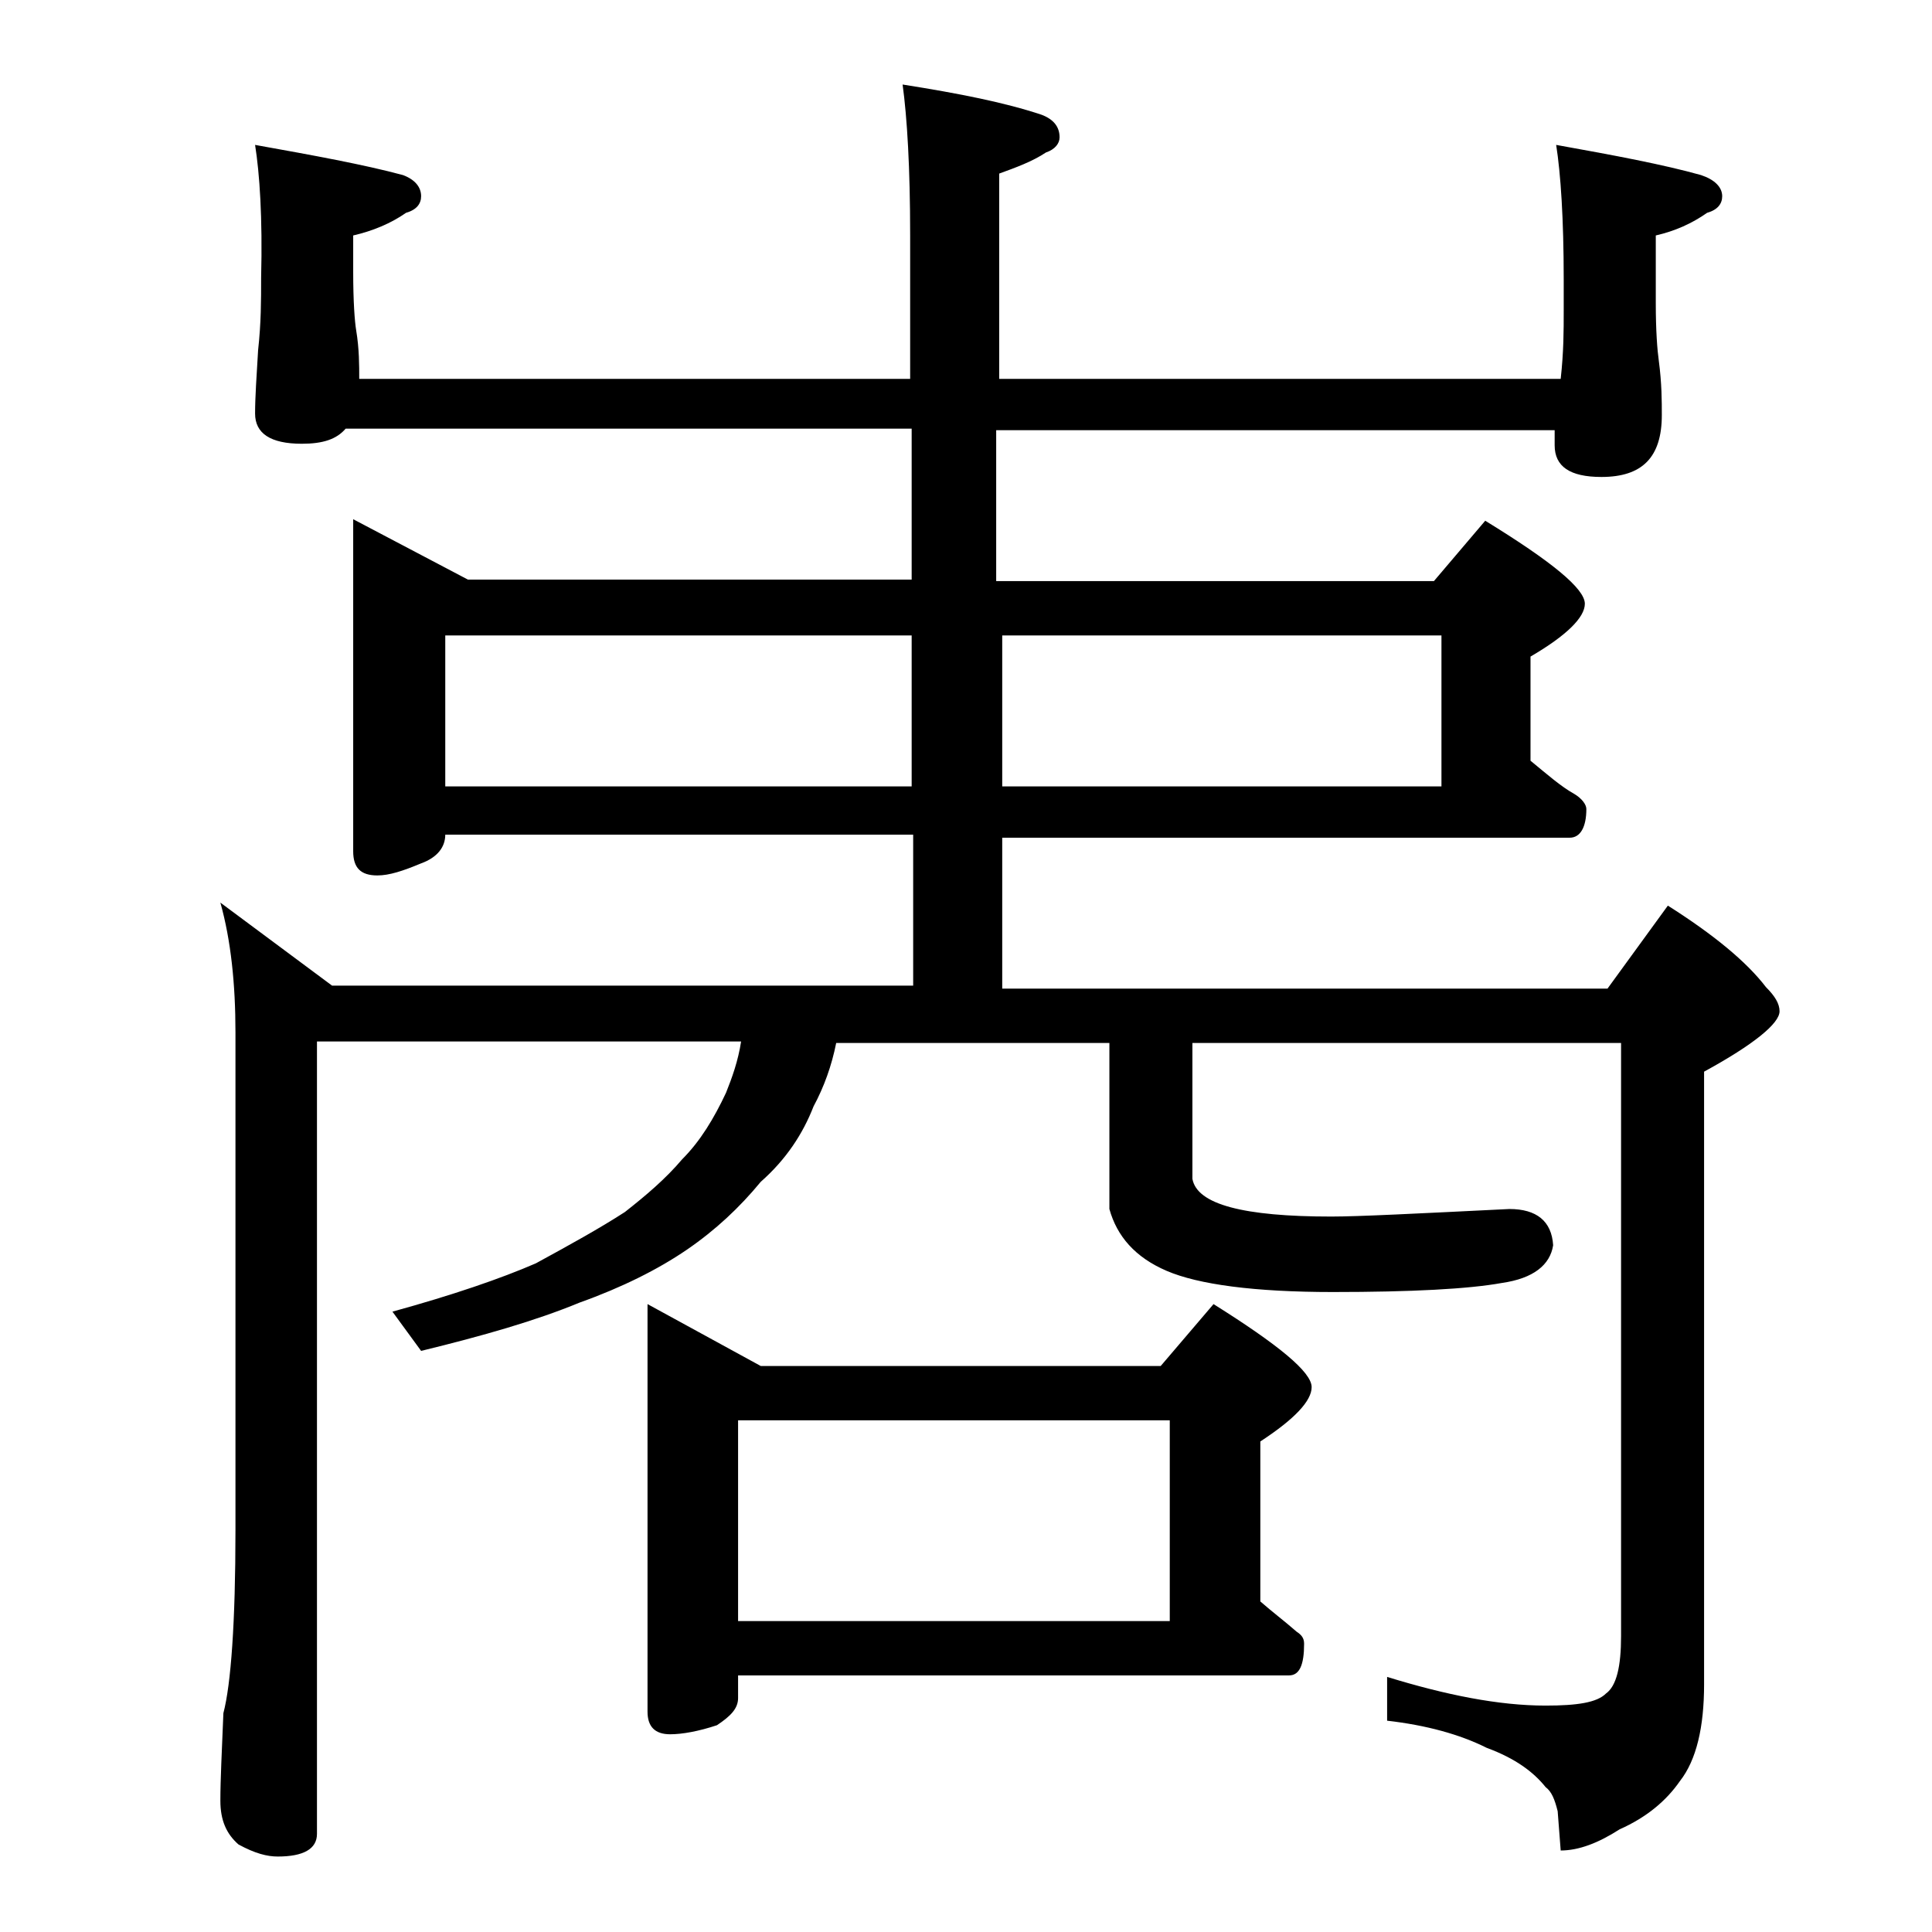
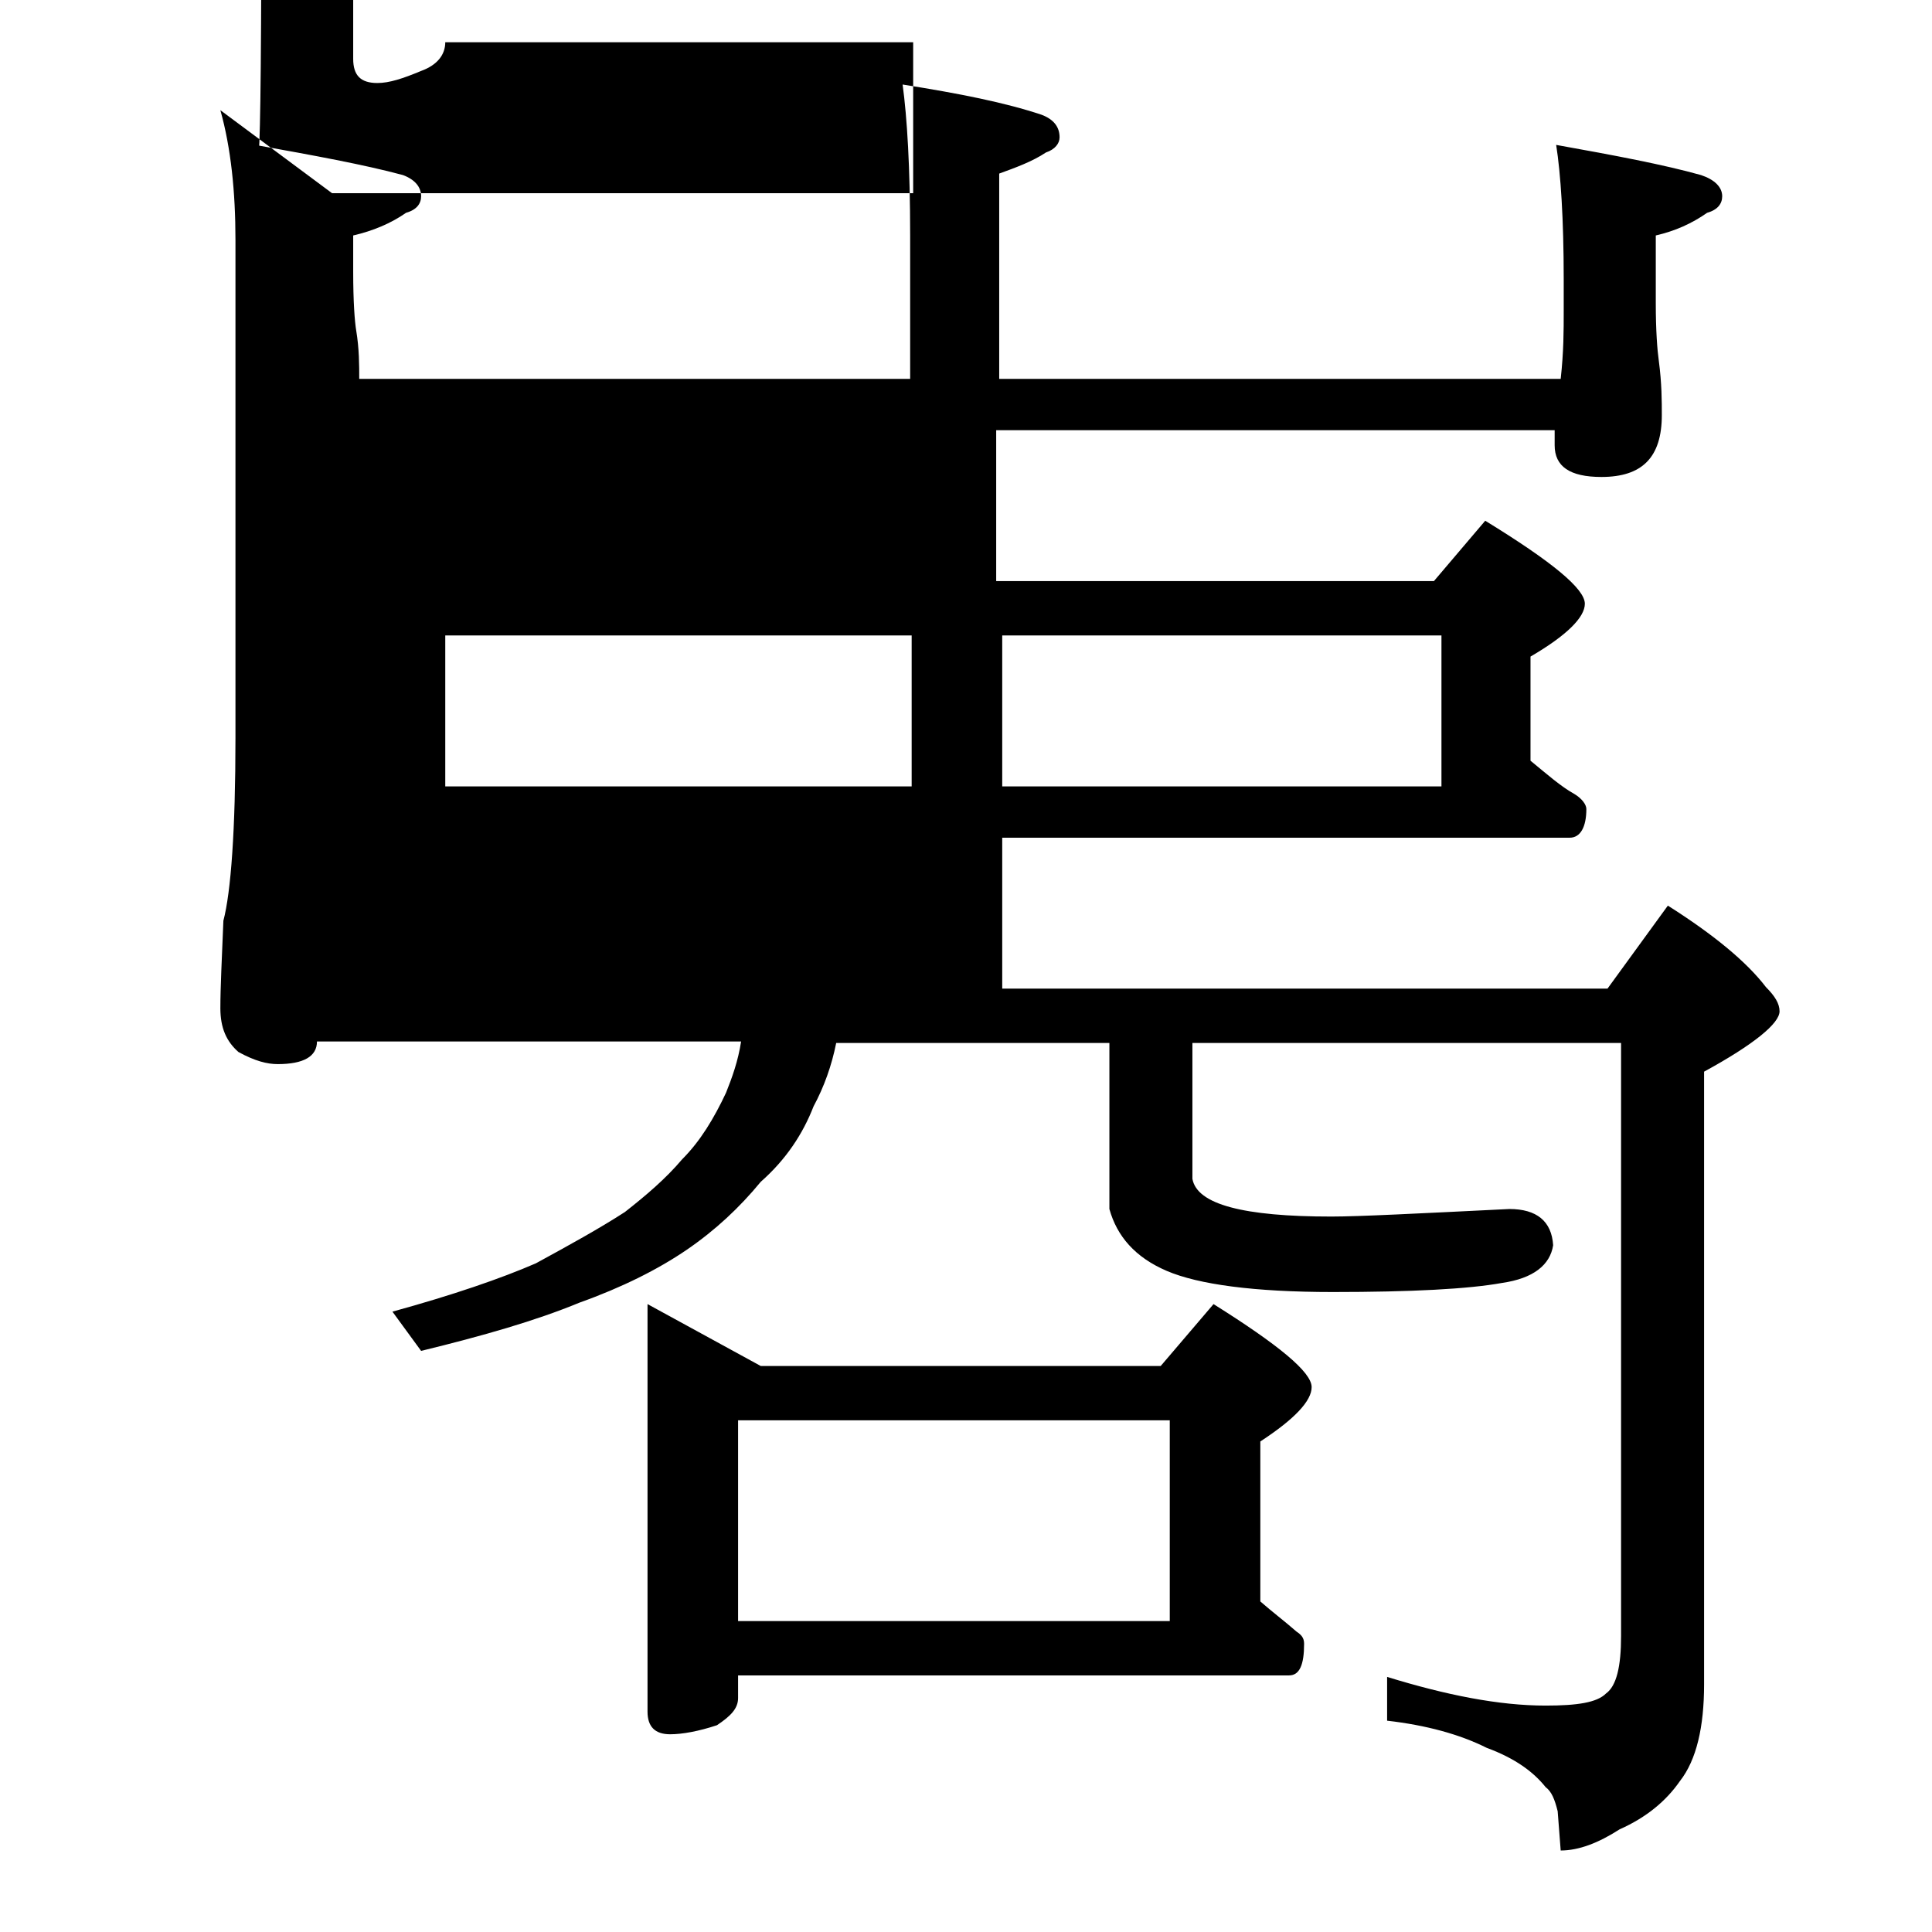
<svg xmlns="http://www.w3.org/2000/svg" version="1.1" id="Layer_1" x="0px" y="0px" viewBox="0 0 128 128" enable-background="new 0 0 128 128" xml:space="preserve">
-   <path d="M16.9,9.6c3.9,0.7,7.2,1.3,9.8,2c0.8,0.3,1.2,0.8,1.2,1.4c0,0.5-0.3,0.9-1,1.1c-1,0.7-2.2,1.2-3.5,1.5v2.4  c0,2,0.1,3.3,0.2,3.9c0.2,1.2,0.2,2.3,0.2,3.2h36.5v-9.5c0-4.5-0.2-7.8-0.5-10c3.8,0.6,6.8,1.2,9.2,2c0.8,0.3,1.2,0.8,1.2,1.5  c0,0.4-0.3,0.8-0.9,1c-0.9,0.6-2,1-3.1,1.4v13.6h37.2c0.2-1.8,0.2-3.2,0.2-4.5v-2.1c0-4-0.2-7-0.5-8.9c3.9,0.7,7.1,1.3,9.6,2  c0.9,0.3,1.4,0.8,1.4,1.4c0,0.5-0.3,0.9-1,1.1c-1,0.7-2.1,1.2-3.4,1.5v4.5c0,1.8,0.1,3.1,0.2,3.8c0.2,1.5,0.2,2.7,0.2,3.6  c0,2.8-1.3,4.1-4,4.1c-2.1,0-3.1-0.7-3.1-2.1v-1h-37v10H95l3.4-4c4.4,2.7,6.6,4.5,6.6,5.5c0,0.9-1.2,2.1-3.6,3.5v6.9  c1.1,0.9,2,1.7,2.9,2.2c0.5,0.3,0.8,0.7,0.8,1c0,1.2-0.4,1.9-1.1,1.9H66.4v10h40.1l4-5.5c3,1.9,5.2,3.7,6.5,5.4  c0.6,0.6,0.9,1.1,0.9,1.6c0,0.8-1.7,2.2-5,4v40.6c0,2.8-0.5,5-1.6,6.4c-0.9,1.3-2.2,2.4-4,3.2c-1.4,0.9-2.7,1.4-3.9,1.4l-0.2-2.6  c-0.2-0.8-0.4-1.3-0.8-1.6c-0.8-1-2-1.9-3.9-2.6c-1.8-0.9-4-1.5-6.6-1.8v-2.9c3.9,1.2,7.4,1.9,10.5,1.9c2.1,0,3.4-0.2,4-0.8  c0.7-0.5,1-1.8,1-3.8V69.1H79v9c0.3,1.7,3.4,2.5,9.2,2.5c1.8,0,5.7-0.2,11.8-0.5c1.8,0,2.8,0.8,2.9,2.4c-0.2,1.3-1.3,2.2-3.4,2.5  c-2.2,0.4-6,0.6-11.2,0.6s-8.9-0.5-11-1.4c-2.1-0.9-3.3-2.3-3.8-4.1v-11H55.4c-0.3,1.5-0.8,2.9-1.5,4.2c-0.7,1.8-1.8,3.5-3.5,5  c-1.4,1.7-3,3.2-4.9,4.5c-1.9,1.3-4.3,2.5-7.1,3.5c-2.9,1.2-6.4,2.2-10.5,3.2L26,86.9c4-1.1,7.2-2.2,9.5-3.2  c2.2-1.2,4.2-2.3,5.9-3.4c1.4-1.1,2.7-2.2,3.8-3.5c1.2-1.2,2.1-2.7,2.9-4.4c0.4-1,0.8-2.1,1-3.4H21v52.5c0,1-0.9,1.5-2.6,1.5  c-0.7,0-1.5-0.2-2.6-0.8c-0.8-0.7-1.2-1.6-1.2-2.9c0-1.4,0.1-3.3,0.2-5.8c0.5-1.9,0.8-6,0.8-12.1v-33c0-3.2-0.3-6.1-1-8.6l7.4,5.5  h38.5v-10H29.5c0,0.8-0.5,1.5-1.6,1.9c-1.2,0.5-2.1,0.8-2.9,0.8c-1.1,0-1.6-0.5-1.6-1.6v-22l7.6,4h29.4v-10H22.9  c-0.6,0.7-1.5,1-2.9,1c-2.1,0-3.1-0.7-3.1-2c0-1.1,0.1-2.5,0.2-4.2c0.2-1.8,0.2-3.3,0.2-4.8C17.4,14.4,17.2,11.5,16.9,9.6z   M29.5,52.1h30.9v-10H29.5V52.1z M42.9,86.4l7.5,4.1h26.5l3.5-4.1c4.3,2.7,6.5,4.5,6.5,5.5c0,0.9-1.1,2.1-3.4,3.6v10.6  c0.8,0.7,1.6,1.3,2.4,2c0.3,0.2,0.5,0.4,0.5,0.8c0,1.4-0.3,2.1-1,2.1H48.9v1.5c0,0.7-0.5,1.2-1.4,1.8c-1.2,0.4-2.3,0.6-3.1,0.6  c-1,0-1.5-0.5-1.5-1.5V86.4z M48.9,107.4h28.6V94.1H48.9V107.4z M66.4,52.1h29.1v-10H66.4V52.1z" />
+   <path d="M16.9,9.6c3.9,0.7,7.2,1.3,9.8,2c0.8,0.3,1.2,0.8,1.2,1.4c0,0.5-0.3,0.9-1,1.1c-1,0.7-2.2,1.2-3.5,1.5v2.4  c0,2,0.1,3.3,0.2,3.9c0.2,1.2,0.2,2.3,0.2,3.2h36.5v-9.5c0-4.5-0.2-7.8-0.5-10c3.8,0.6,6.8,1.2,9.2,2c0.8,0.3,1.2,0.8,1.2,1.5  c0,0.4-0.3,0.8-0.9,1c-0.9,0.6-2,1-3.1,1.4v13.6h37.2c0.2-1.8,0.2-3.2,0.2-4.5v-2.1c0-4-0.2-7-0.5-8.9c3.9,0.7,7.1,1.3,9.6,2  c0.9,0.3,1.4,0.8,1.4,1.4c0,0.5-0.3,0.9-1,1.1c-1,0.7-2.1,1.2-3.4,1.5v4.5c0,1.8,0.1,3.1,0.2,3.8c0.2,1.5,0.2,2.7,0.2,3.6  c0,2.8-1.3,4.1-4,4.1c-2.1,0-3.1-0.7-3.1-2.1v-1h-37v10H95l3.4-4c4.4,2.7,6.6,4.5,6.6,5.5c0,0.9-1.2,2.1-3.6,3.5v6.9  c1.1,0.9,2,1.7,2.9,2.2c0.5,0.3,0.8,0.7,0.8,1c0,1.2-0.4,1.9-1.1,1.9H66.4v10h40.1l4-5.5c3,1.9,5.2,3.7,6.5,5.4  c0.6,0.6,0.9,1.1,0.9,1.6c0,0.8-1.7,2.2-5,4v40.6c0,2.8-0.5,5-1.6,6.4c-0.9,1.3-2.2,2.4-4,3.2c-1.4,0.9-2.7,1.4-3.9,1.4l-0.2-2.6  c-0.2-0.8-0.4-1.3-0.8-1.6c-0.8-1-2-1.9-3.9-2.6c-1.8-0.9-4-1.5-6.6-1.8v-2.9c3.9,1.2,7.4,1.9,10.5,1.9c2.1,0,3.4-0.2,4-0.8  c0.7-0.5,1-1.8,1-3.8V69.1H79v9c0.3,1.7,3.4,2.5,9.2,2.5c1.8,0,5.7-0.2,11.8-0.5c1.8,0,2.8,0.8,2.9,2.4c-0.2,1.3-1.3,2.2-3.4,2.5  c-2.2,0.4-6,0.6-11.2,0.6s-8.9-0.5-11-1.4c-2.1-0.9-3.3-2.3-3.8-4.1v-11H55.4c-0.3,1.5-0.8,2.9-1.5,4.2c-0.7,1.8-1.8,3.5-3.5,5  c-1.4,1.7-3,3.2-4.9,4.5c-1.9,1.3-4.3,2.5-7.1,3.5c-2.9,1.2-6.4,2.2-10.5,3.2L26,86.9c4-1.1,7.2-2.2,9.5-3.2  c2.2-1.2,4.2-2.3,5.9-3.4c1.4-1.1,2.7-2.2,3.8-3.5c1.2-1.2,2.1-2.7,2.9-4.4c0.4-1,0.8-2.1,1-3.4H21c0,1-0.9,1.5-2.6,1.5  c-0.7,0-1.5-0.2-2.6-0.8c-0.8-0.7-1.2-1.6-1.2-2.9c0-1.4,0.1-3.3,0.2-5.8c0.5-1.9,0.8-6,0.8-12.1v-33c0-3.2-0.3-6.1-1-8.6l7.4,5.5  h38.5v-10H29.5c0,0.8-0.5,1.5-1.6,1.9c-1.2,0.5-2.1,0.8-2.9,0.8c-1.1,0-1.6-0.5-1.6-1.6v-22l7.6,4h29.4v-10H22.9  c-0.6,0.7-1.5,1-2.9,1c-2.1,0-3.1-0.7-3.1-2c0-1.1,0.1-2.5,0.2-4.2c0.2-1.8,0.2-3.3,0.2-4.8C17.4,14.4,17.2,11.5,16.9,9.6z   M29.5,52.1h30.9v-10H29.5V52.1z M42.9,86.4l7.5,4.1h26.5l3.5-4.1c4.3,2.7,6.5,4.5,6.5,5.5c0,0.9-1.1,2.1-3.4,3.6v10.6  c0.8,0.7,1.6,1.3,2.4,2c0.3,0.2,0.5,0.4,0.5,0.8c0,1.4-0.3,2.1-1,2.1H48.9v1.5c0,0.7-0.5,1.2-1.4,1.8c-1.2,0.4-2.3,0.6-3.1,0.6  c-1,0-1.5-0.5-1.5-1.5V86.4z M48.9,107.4h28.6V94.1H48.9V107.4z M66.4,52.1h29.1v-10H66.4V52.1z" />
</svg>